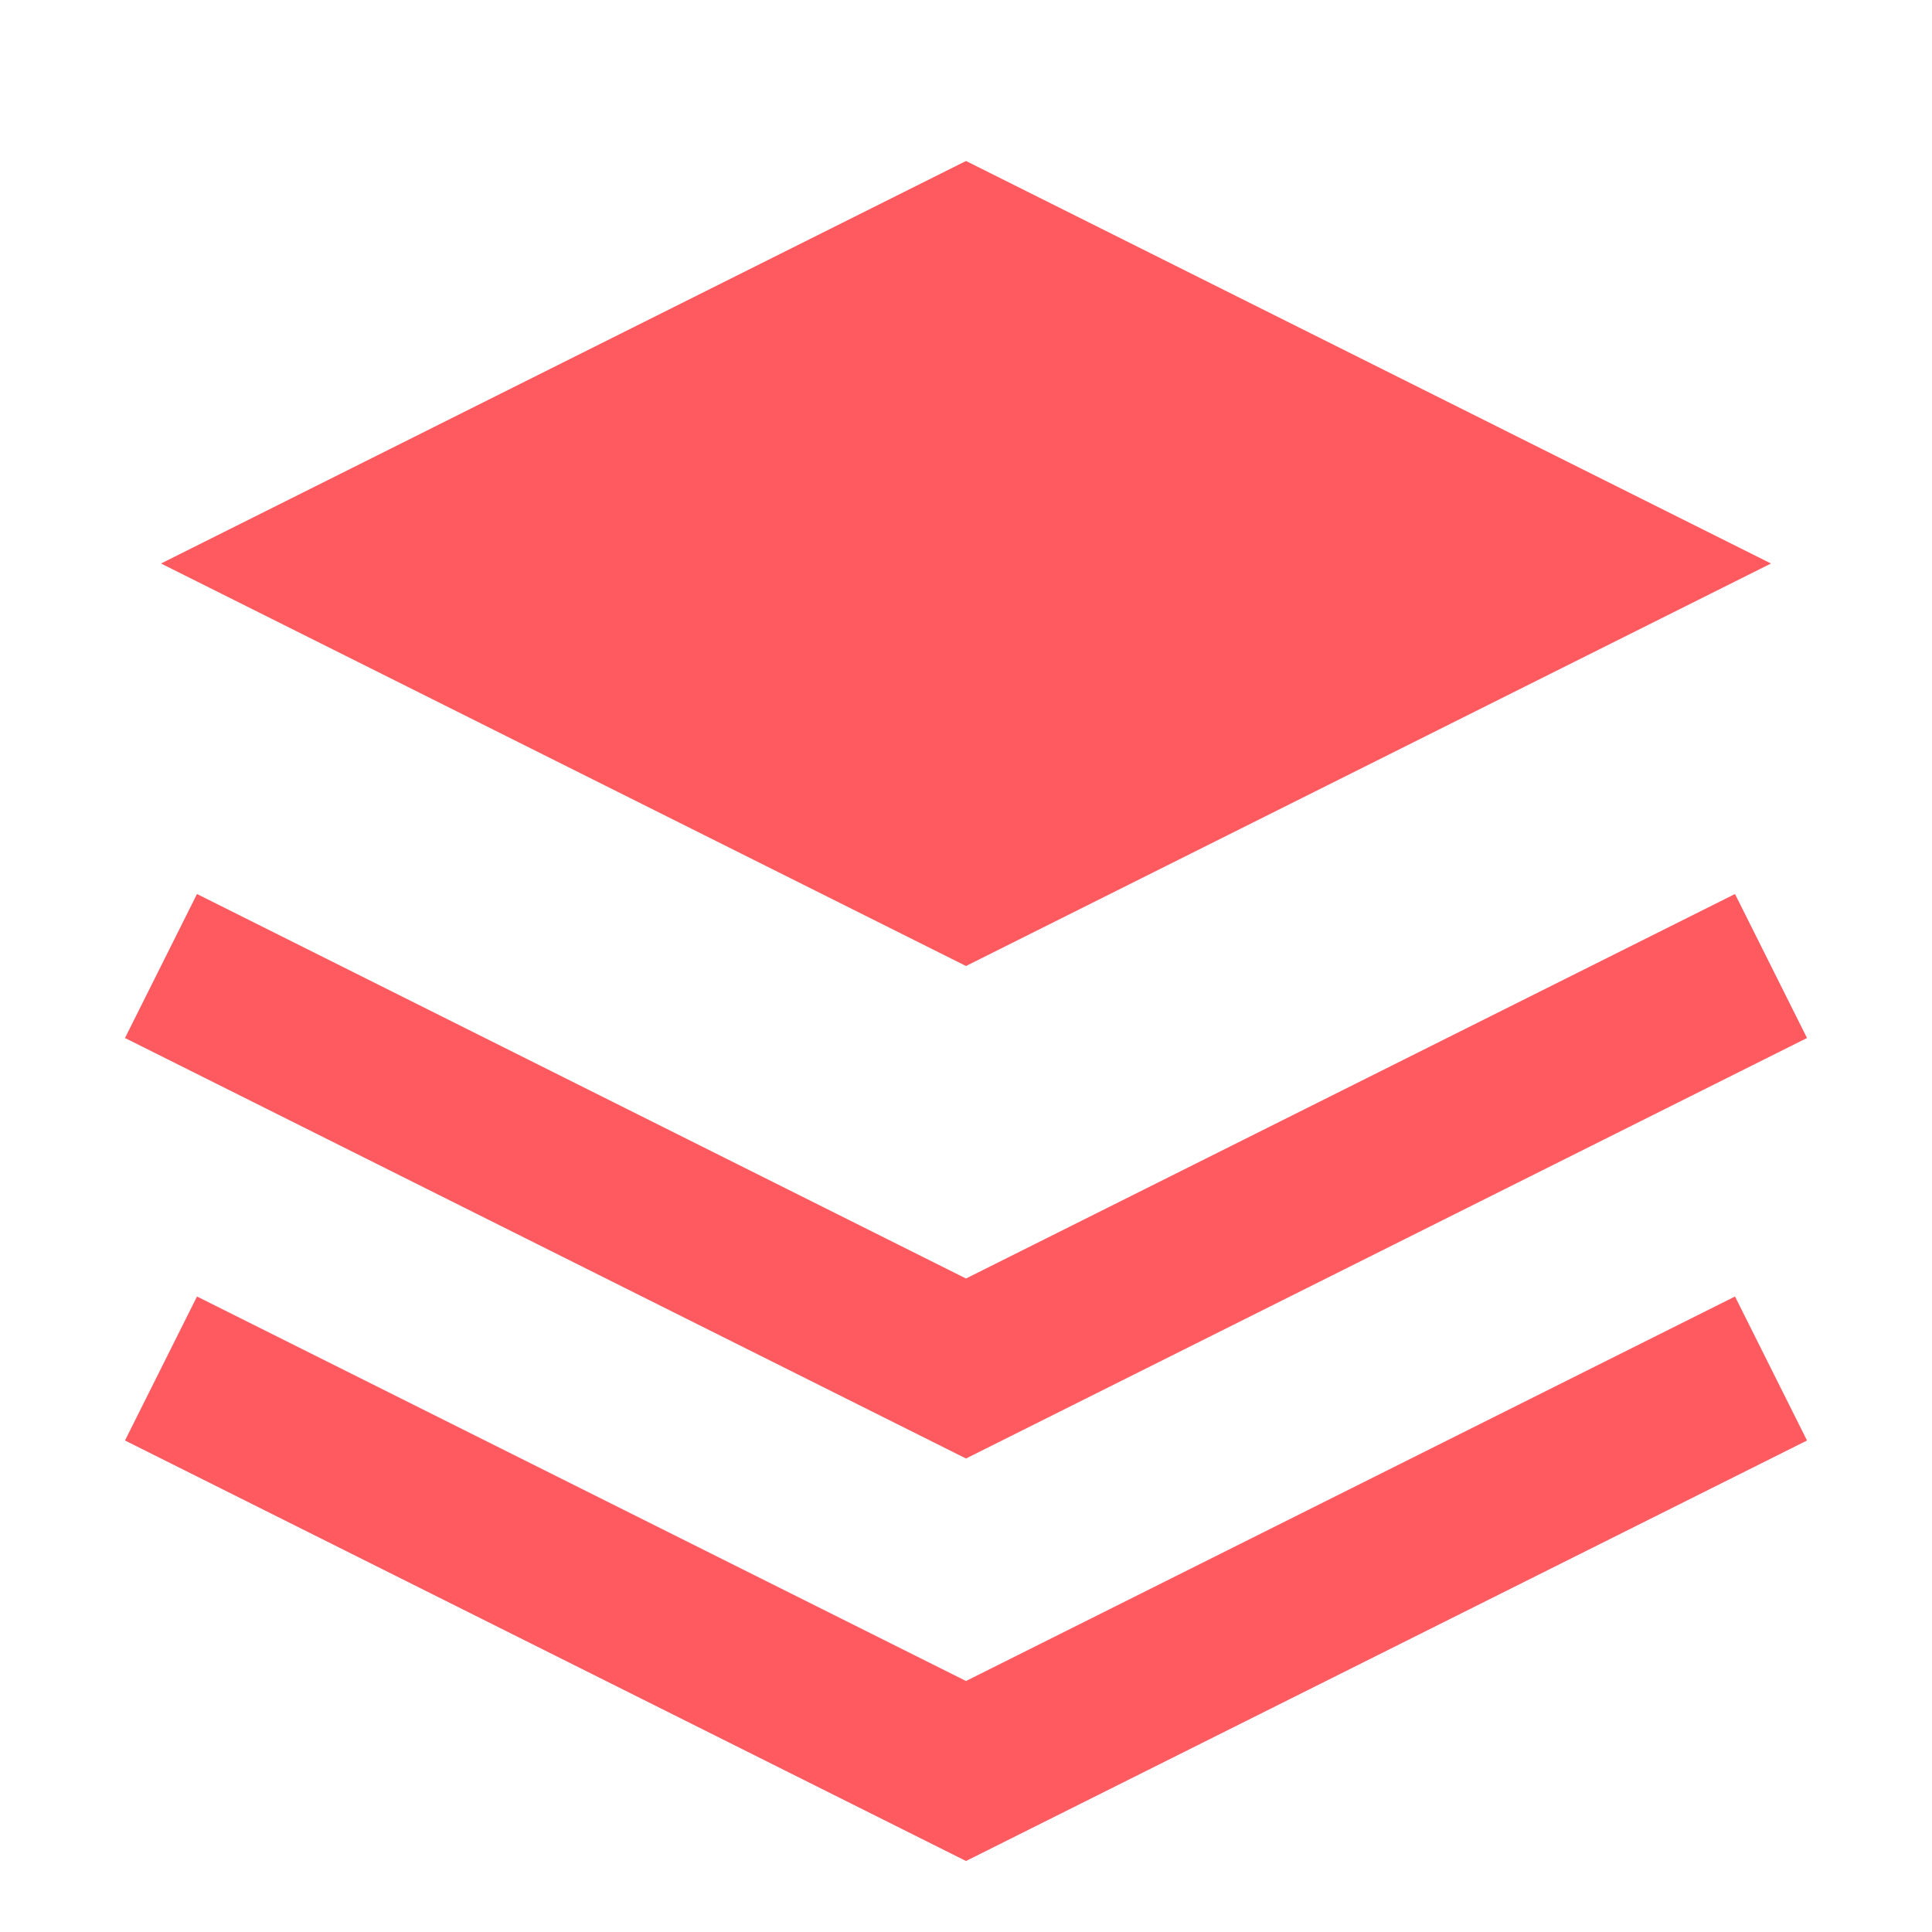
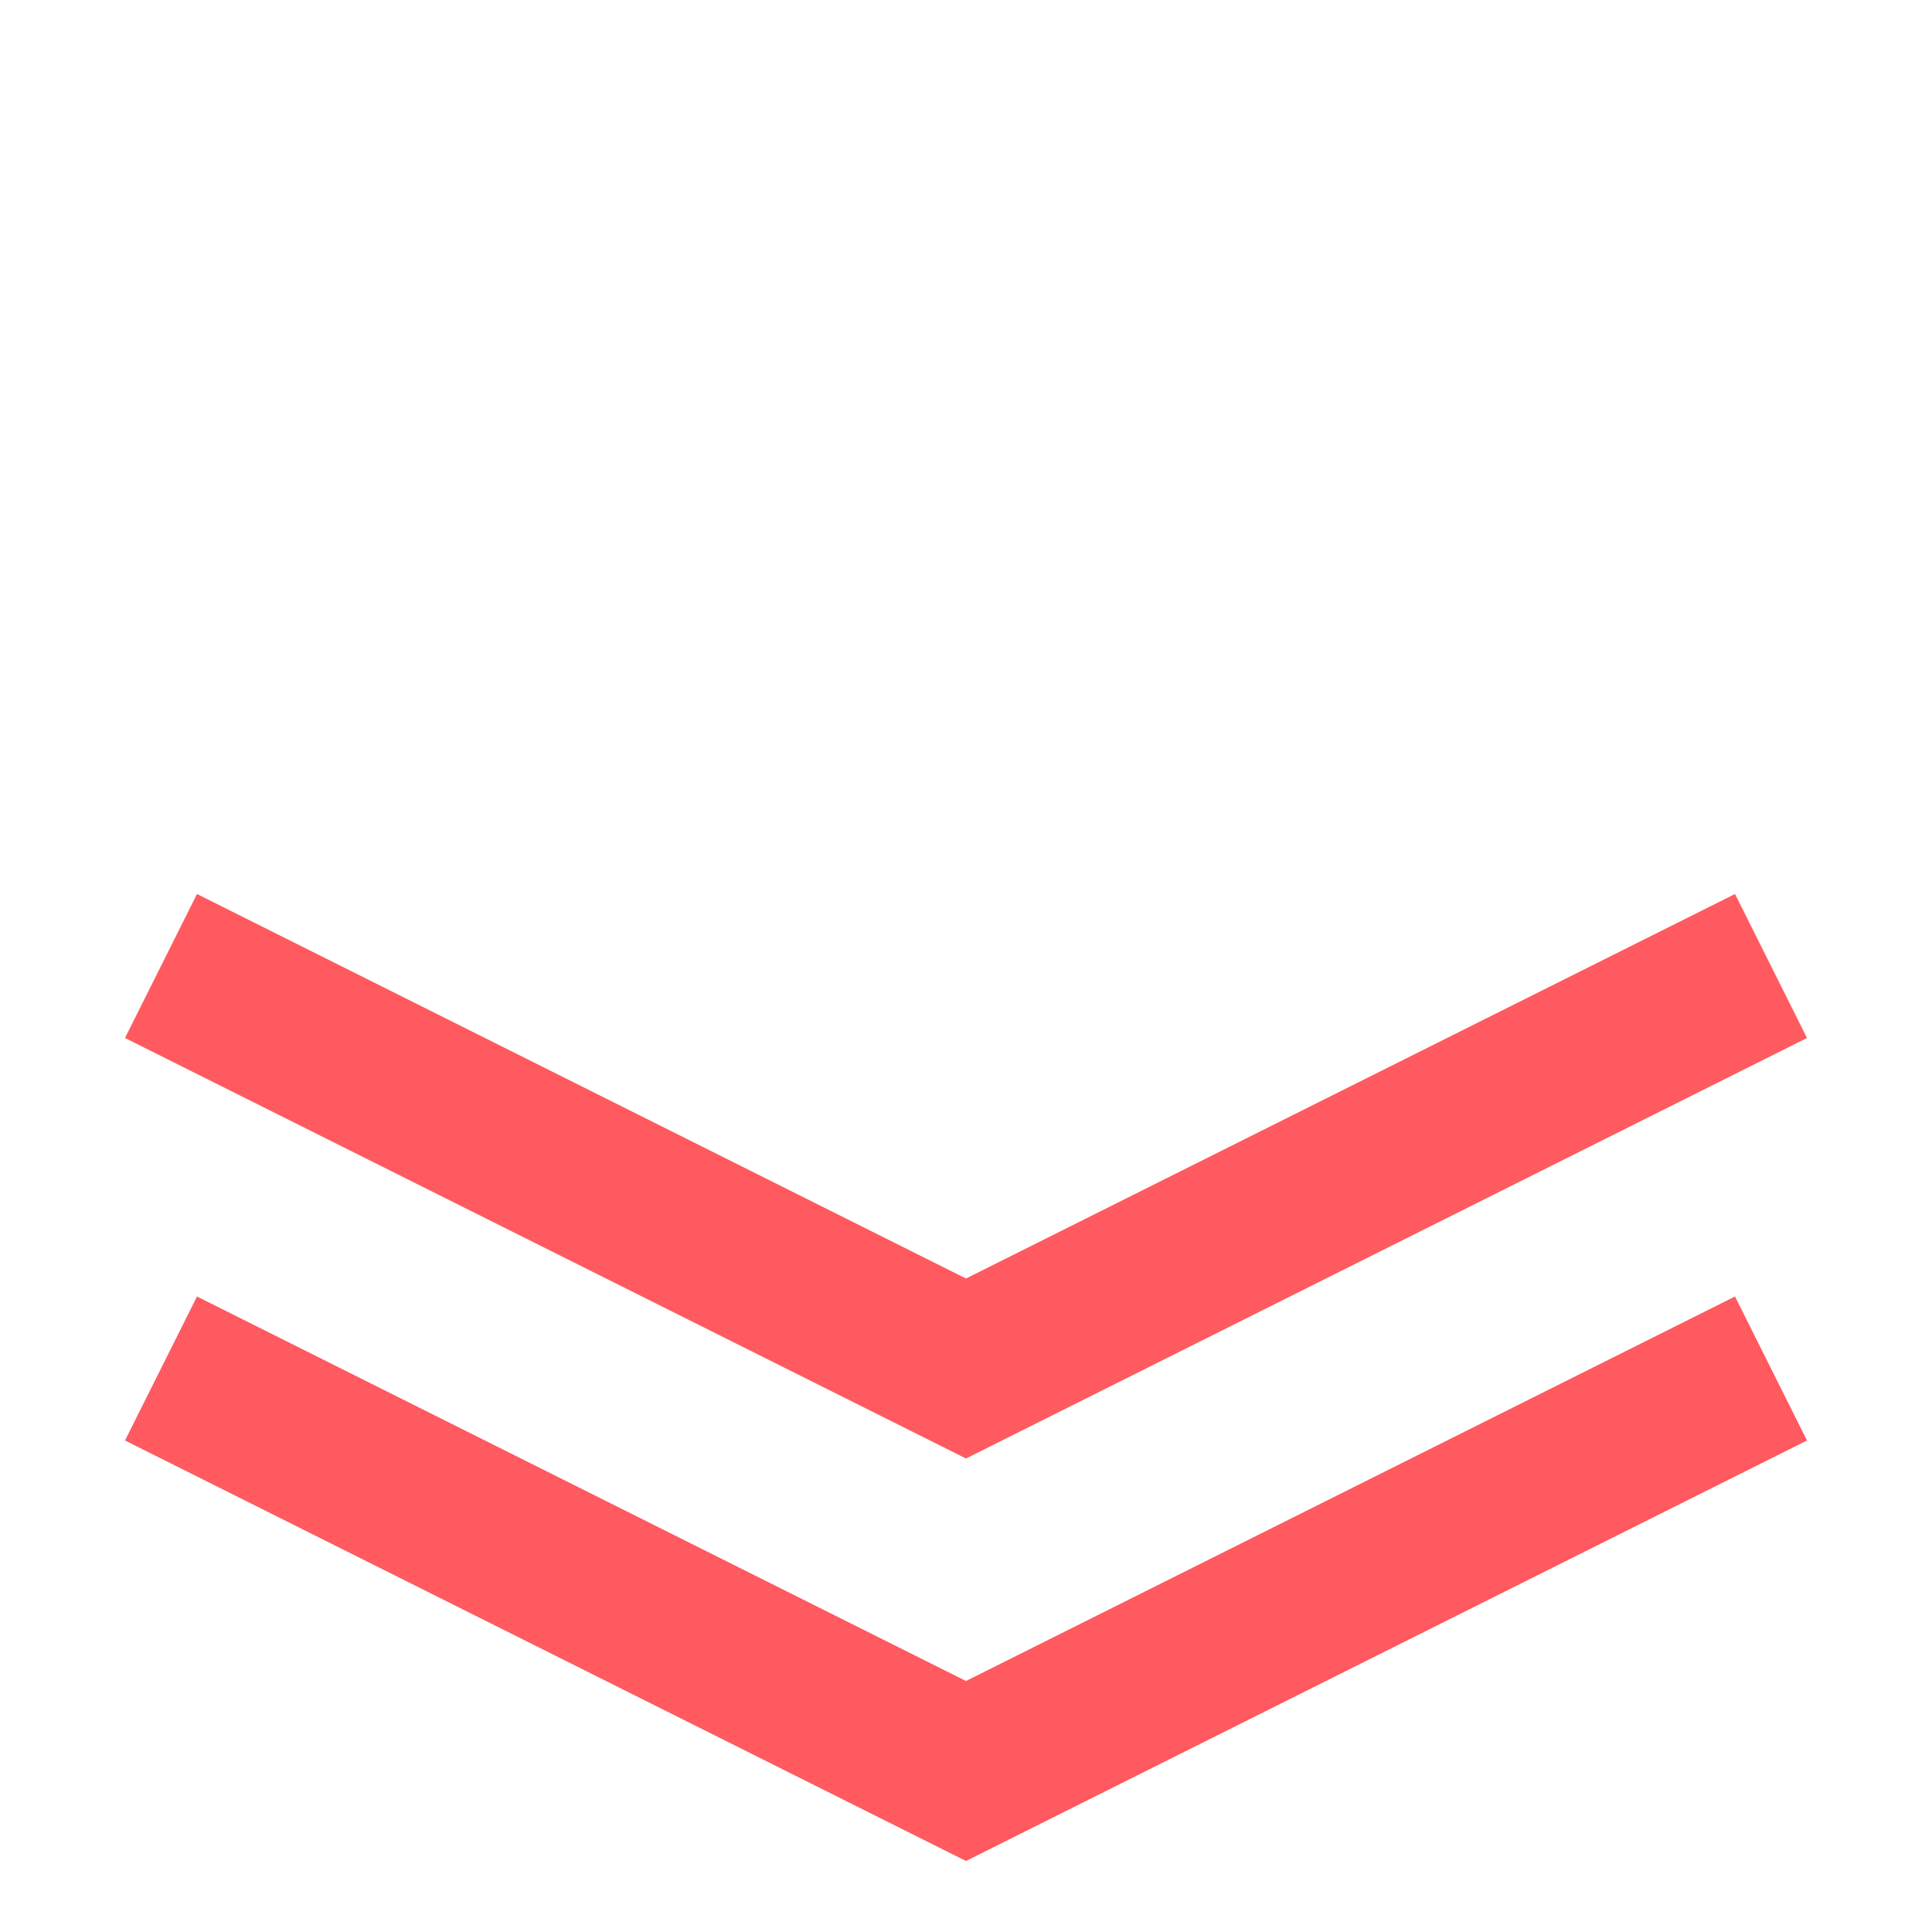
<svg xmlns="http://www.w3.org/2000/svg" width="24" height="24" viewBox="0 0 24 24" fill="none">
-   <path d="M12 2L2 7L12 12L22 7L12 2Z" fill="#FF5A5F" />
  <path d="M2 17L12 22L22 17" stroke="#FF5A5F" stroke-width="2" />
  <path d="M2 12L12 17L22 12" stroke="#FF5A5F" stroke-width="2" />
</svg>